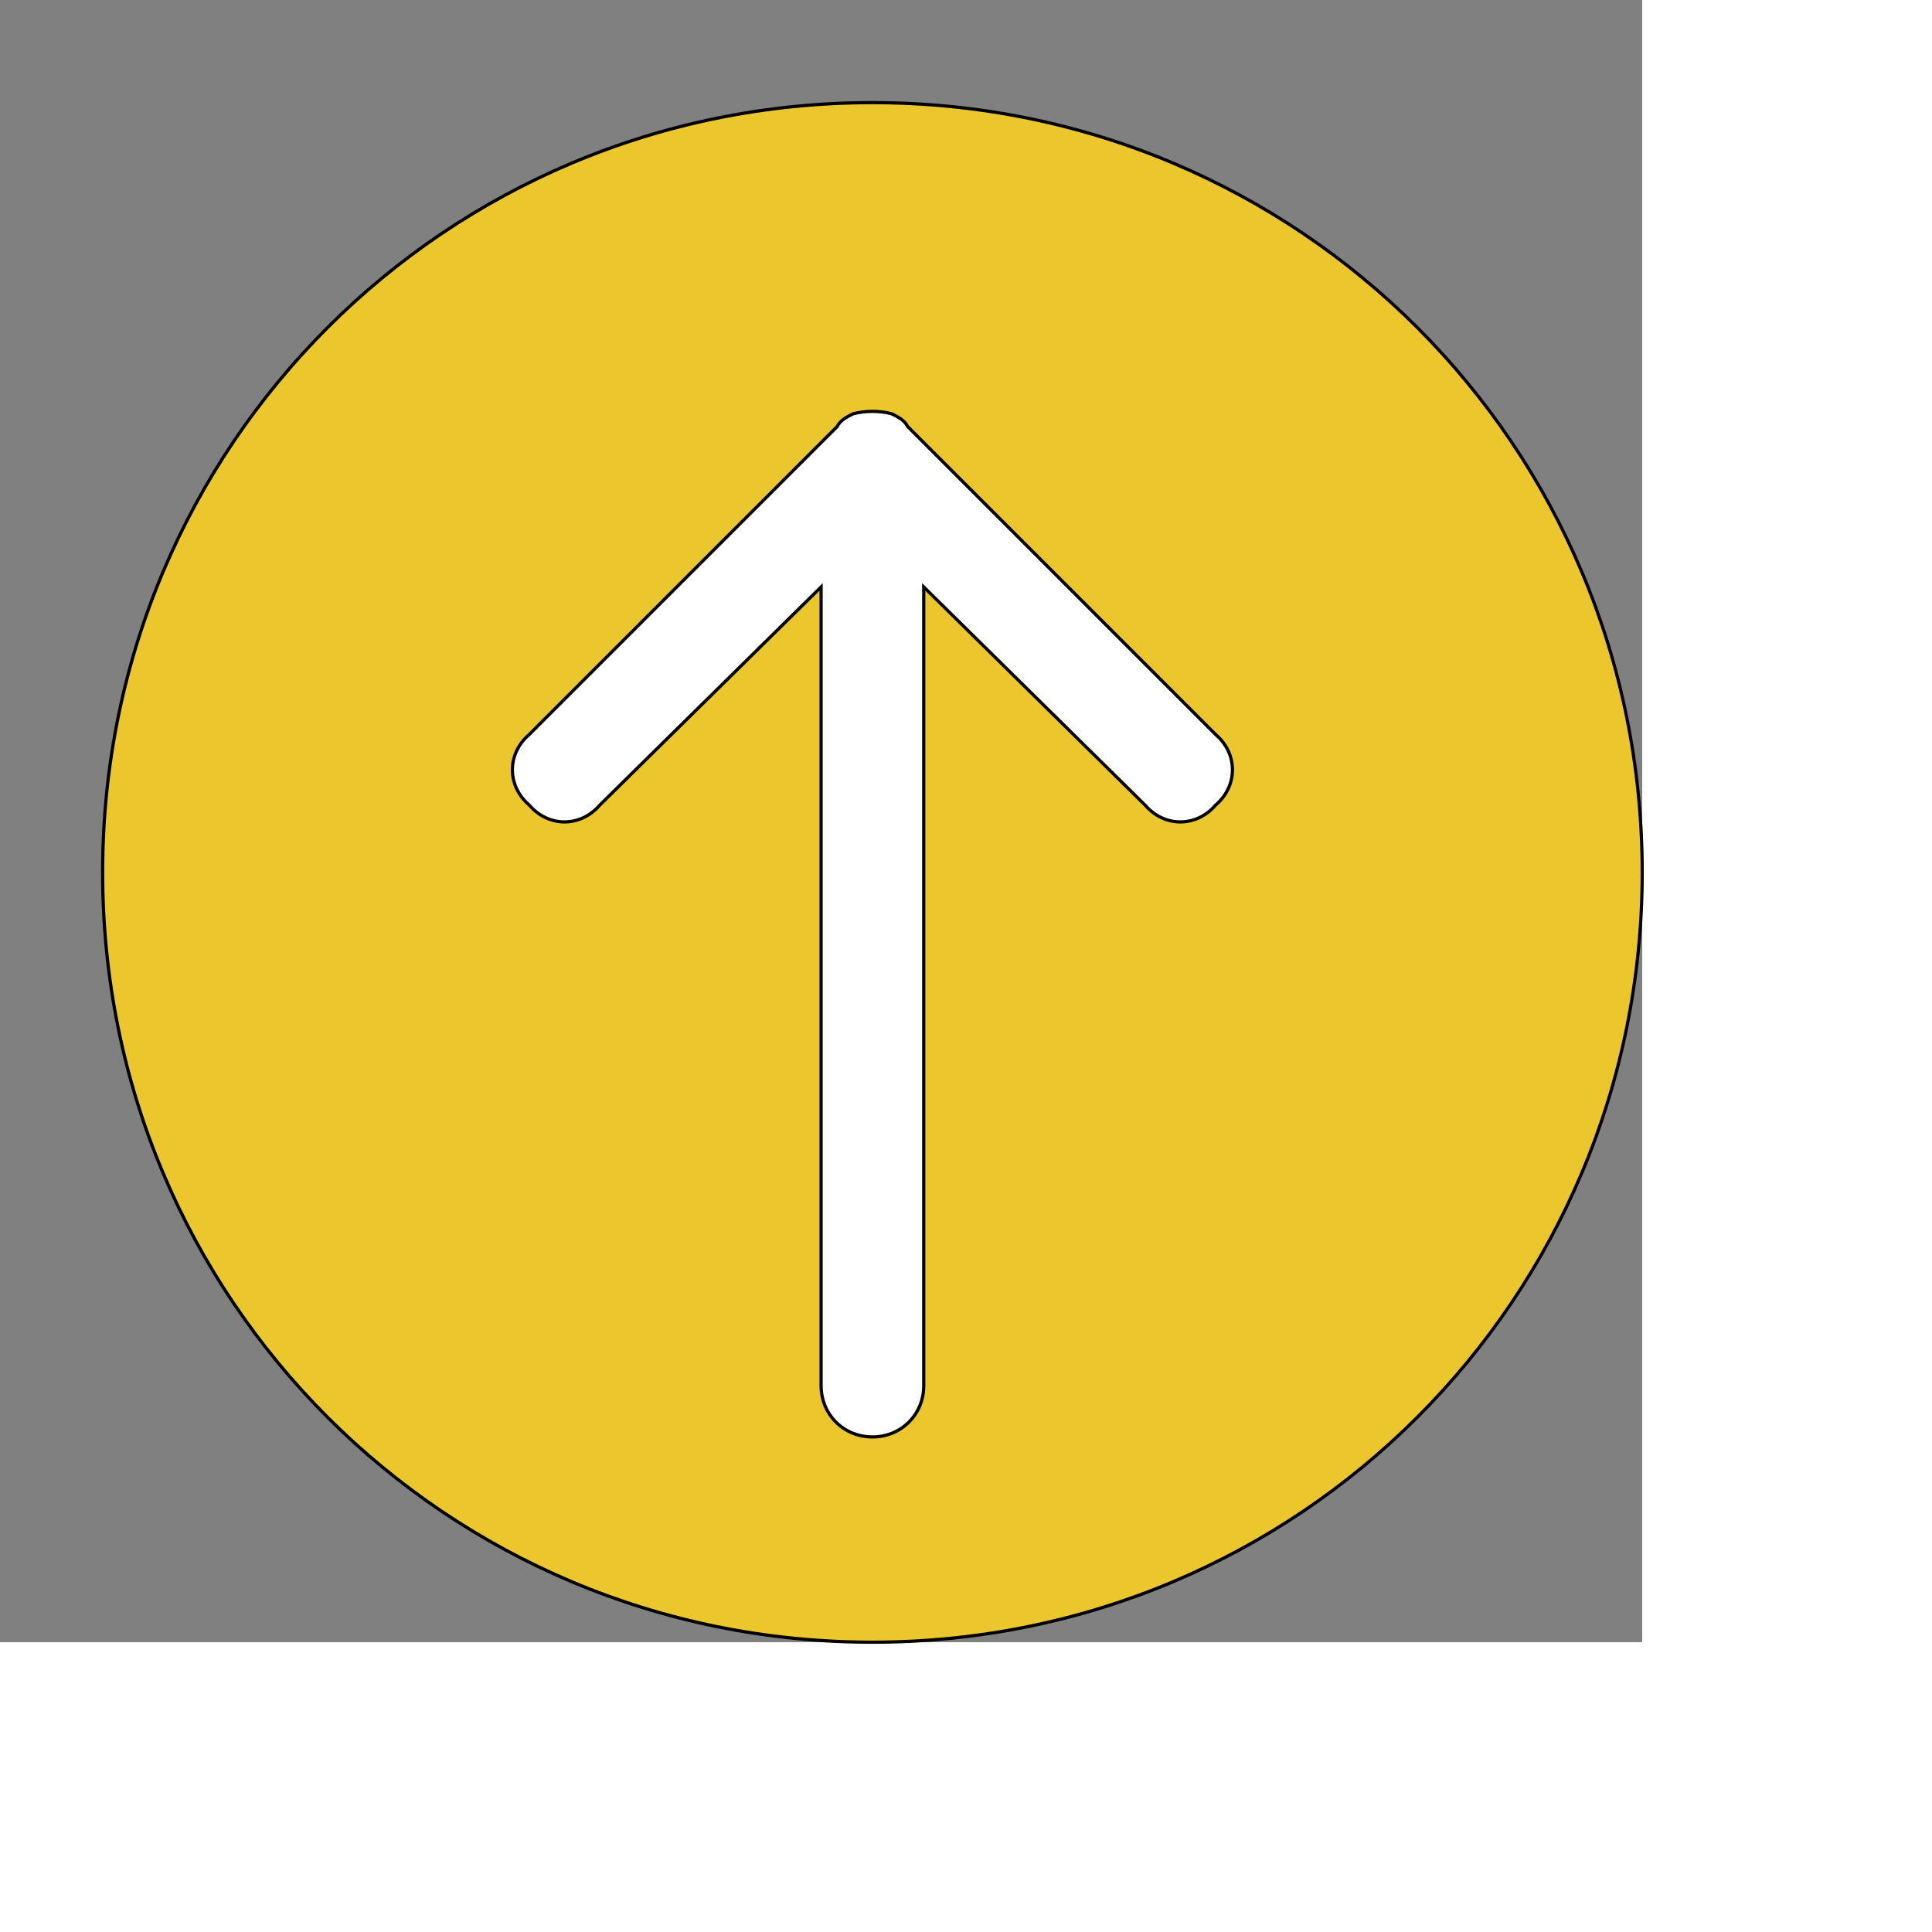
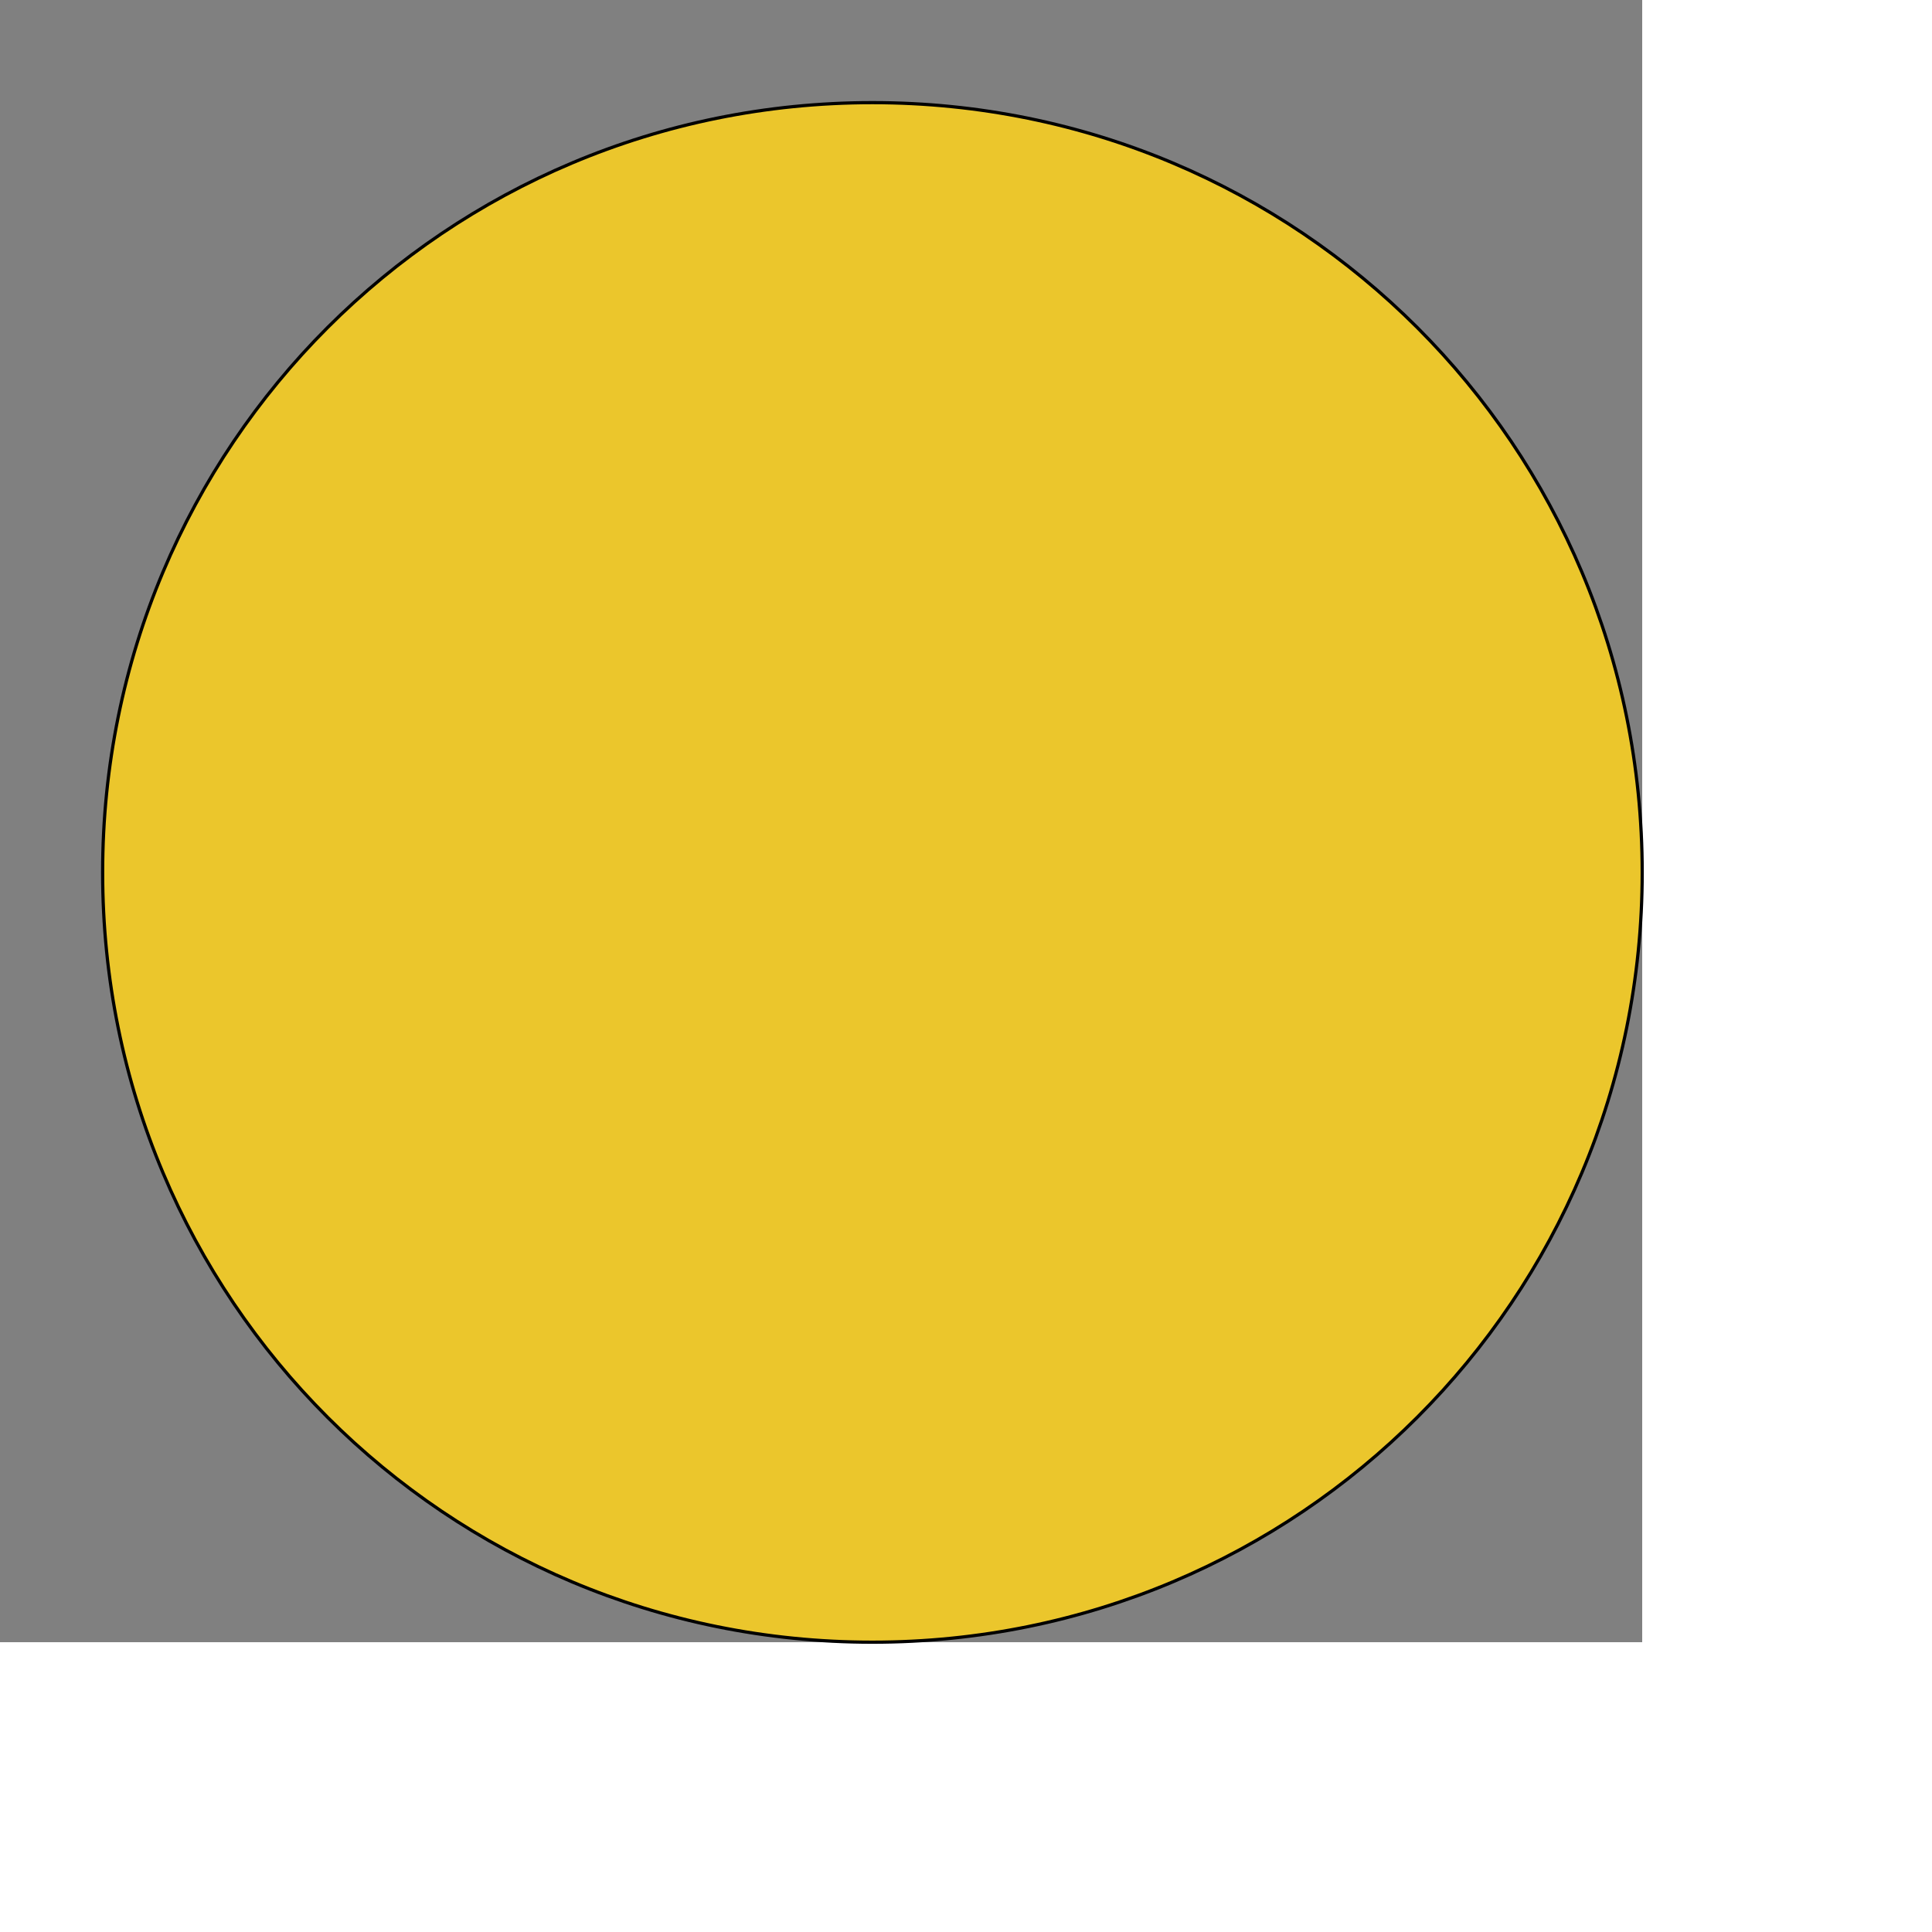
<svg xmlns="http://www.w3.org/2000/svg" id="th_ele_arrow-up-1" width="100%" height="100%" version="1.1" preserveAspectRatio="xMidYMin slice" data-uid="ele_arrow-up-1" data-keyword="ele_arrow-up-1" viewBox="0 0 512 512" transform="matrix(0.85,0,0,0.85,0,0)" data-colors="[&quot;#663399&quot;,&quot;#ebc62c&quot;,&quot;#ffffff&quot;]">
  <rect x="0" y="0" width="512" height="512" fill="#808080" stroke="none" />
  <defs id="SvgjsDefs7163" fill="#663399" />
  <path id="th_ele_arrow-up-1_0" d="M272 32C139 32 32 139 32 272C32 405 139 512 272 512C405 512 512 405 512 272C512 139 405 32 272 32Z " fill-rule="evenodd" fill="#ebc62c" stroke-width="1" stroke="#000000" />
-   <path id="th_ele_arrow-up-1_1" d="M379 251C373 258 363 258 357 251L288 183L288 432C288 441 281 448 272 448C263 448 256 441 256 432L256 183L187 251C181 258 171 258 165 251C158 245 158 235 165 229L261 133C261 133 261 133 261 133C262 131 264 130 266 129C270 128 274 128 278 129C280 130 282 131 283 133L379 229C386 235 386 245 379 251Z " fill-rule="evenodd" fill="#ffffff" stroke-width="1" stroke="#000000" />
</svg>